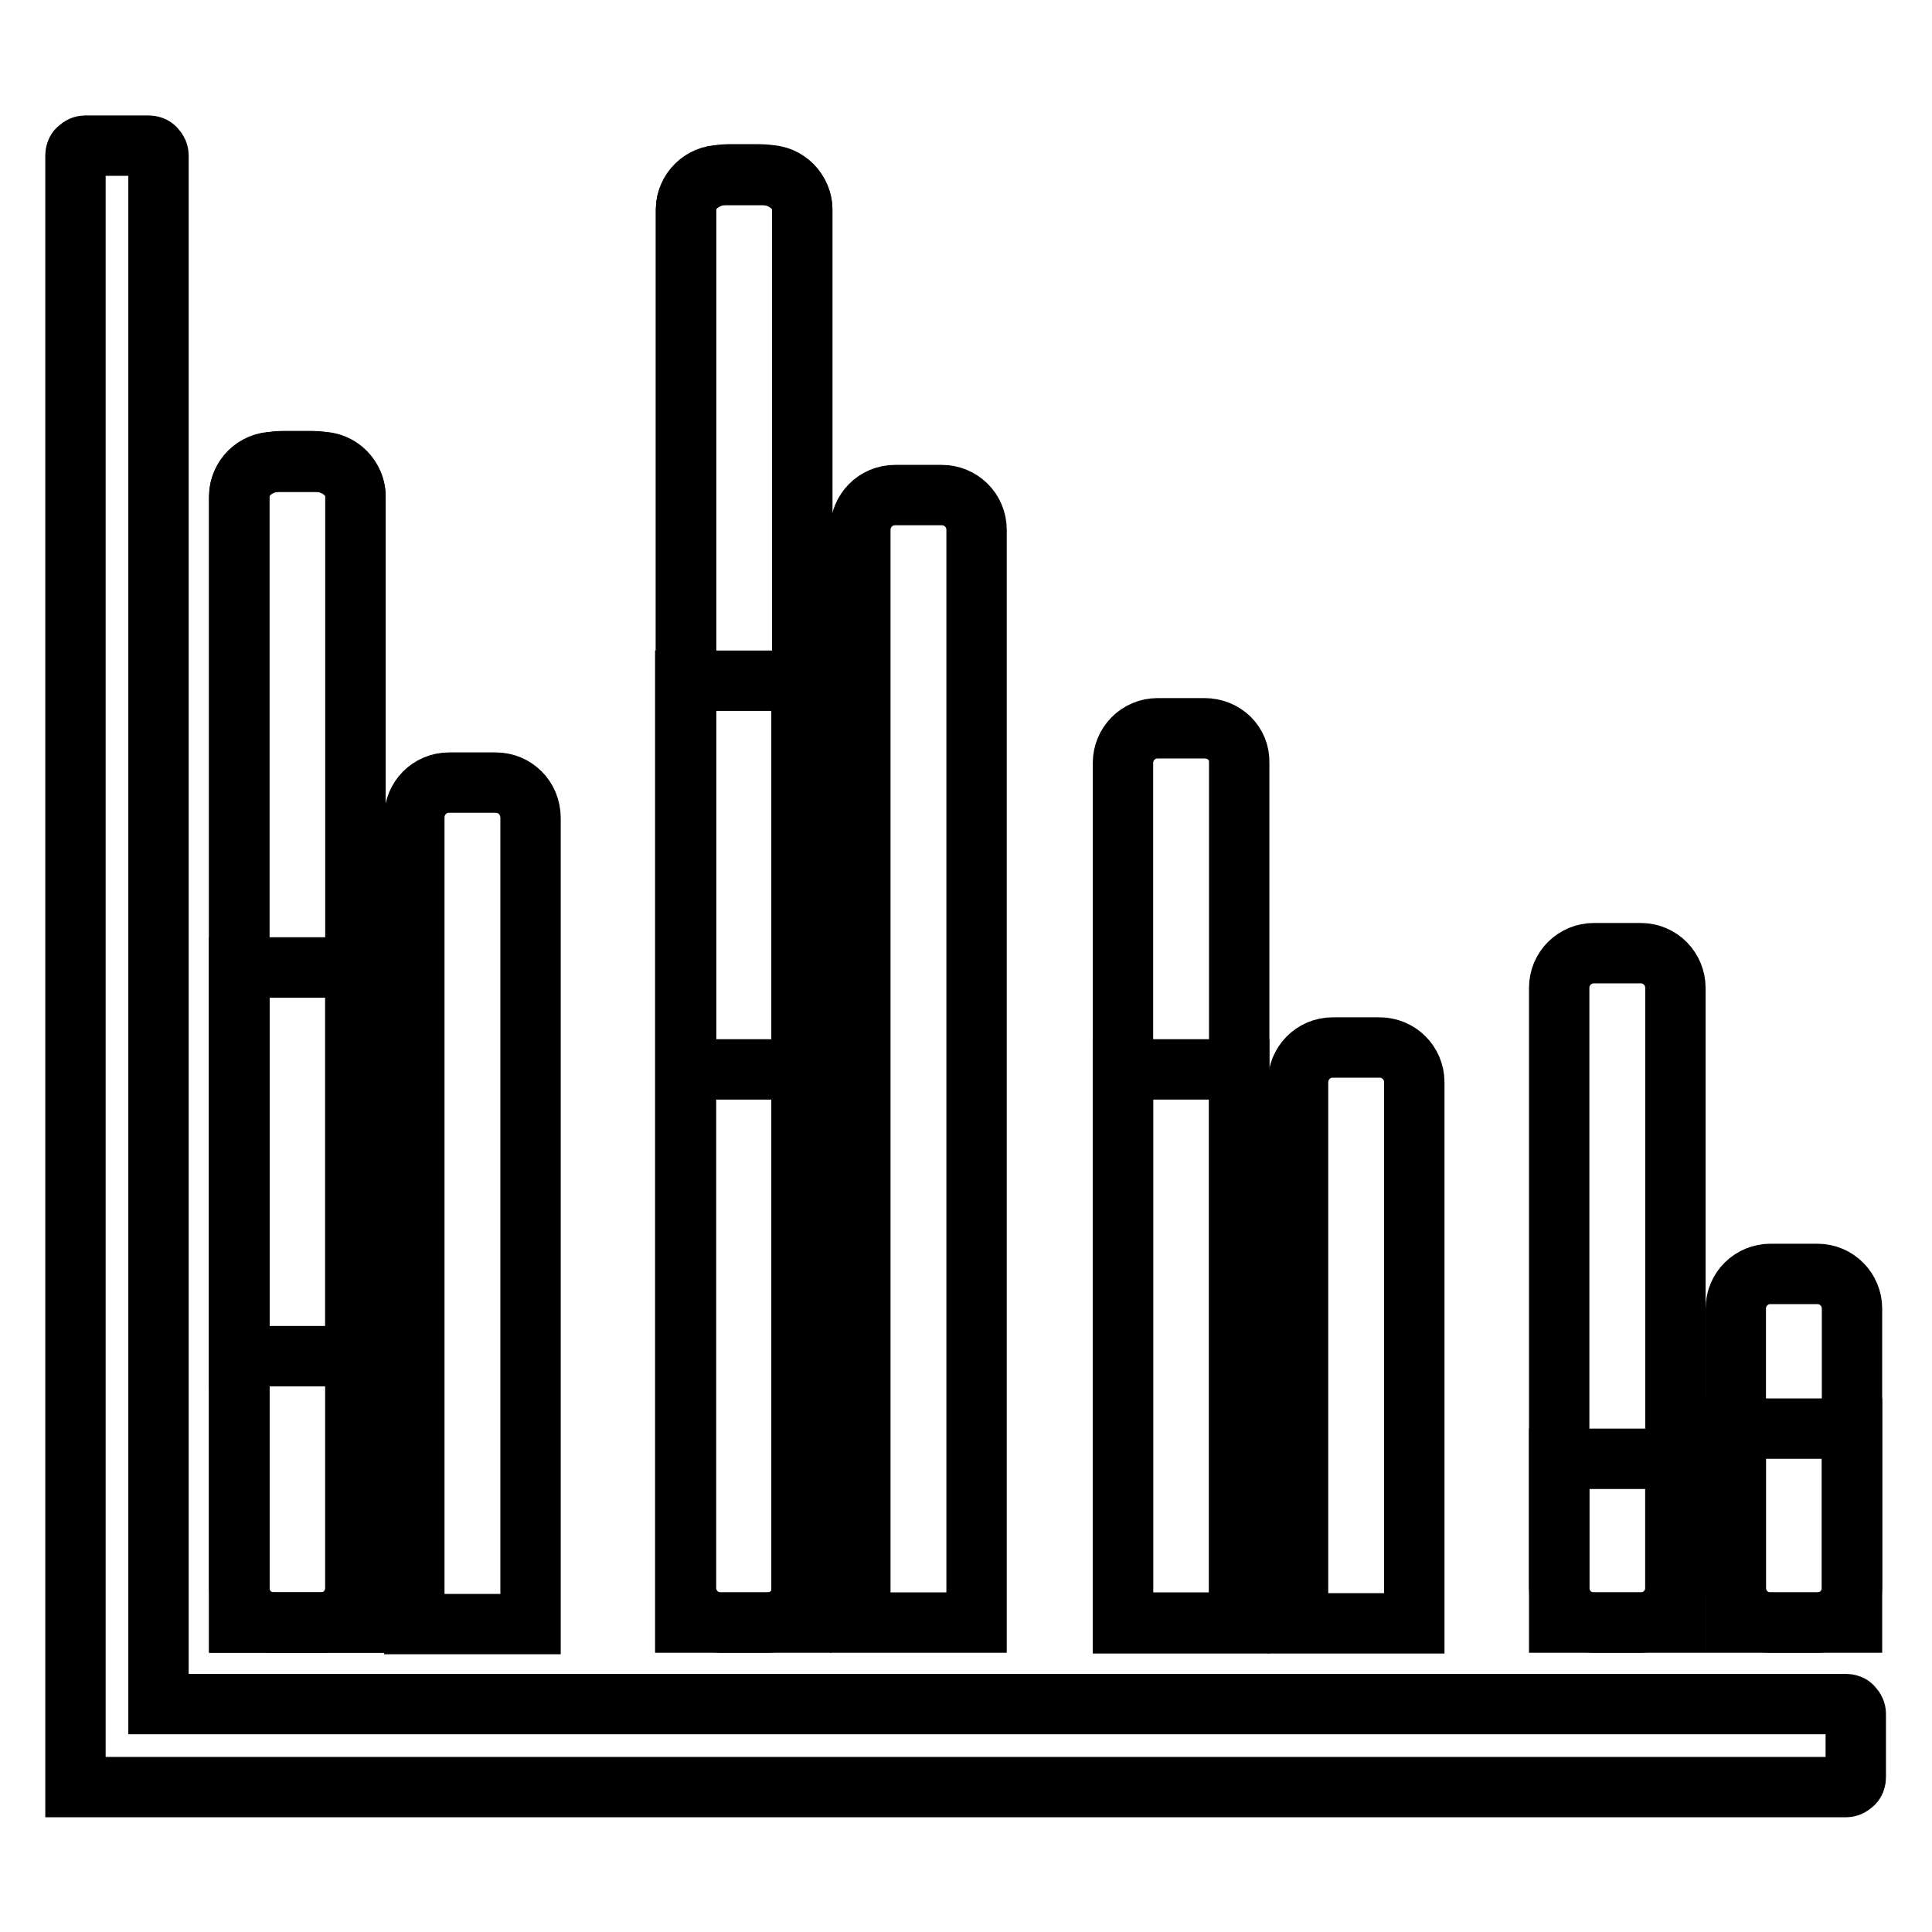
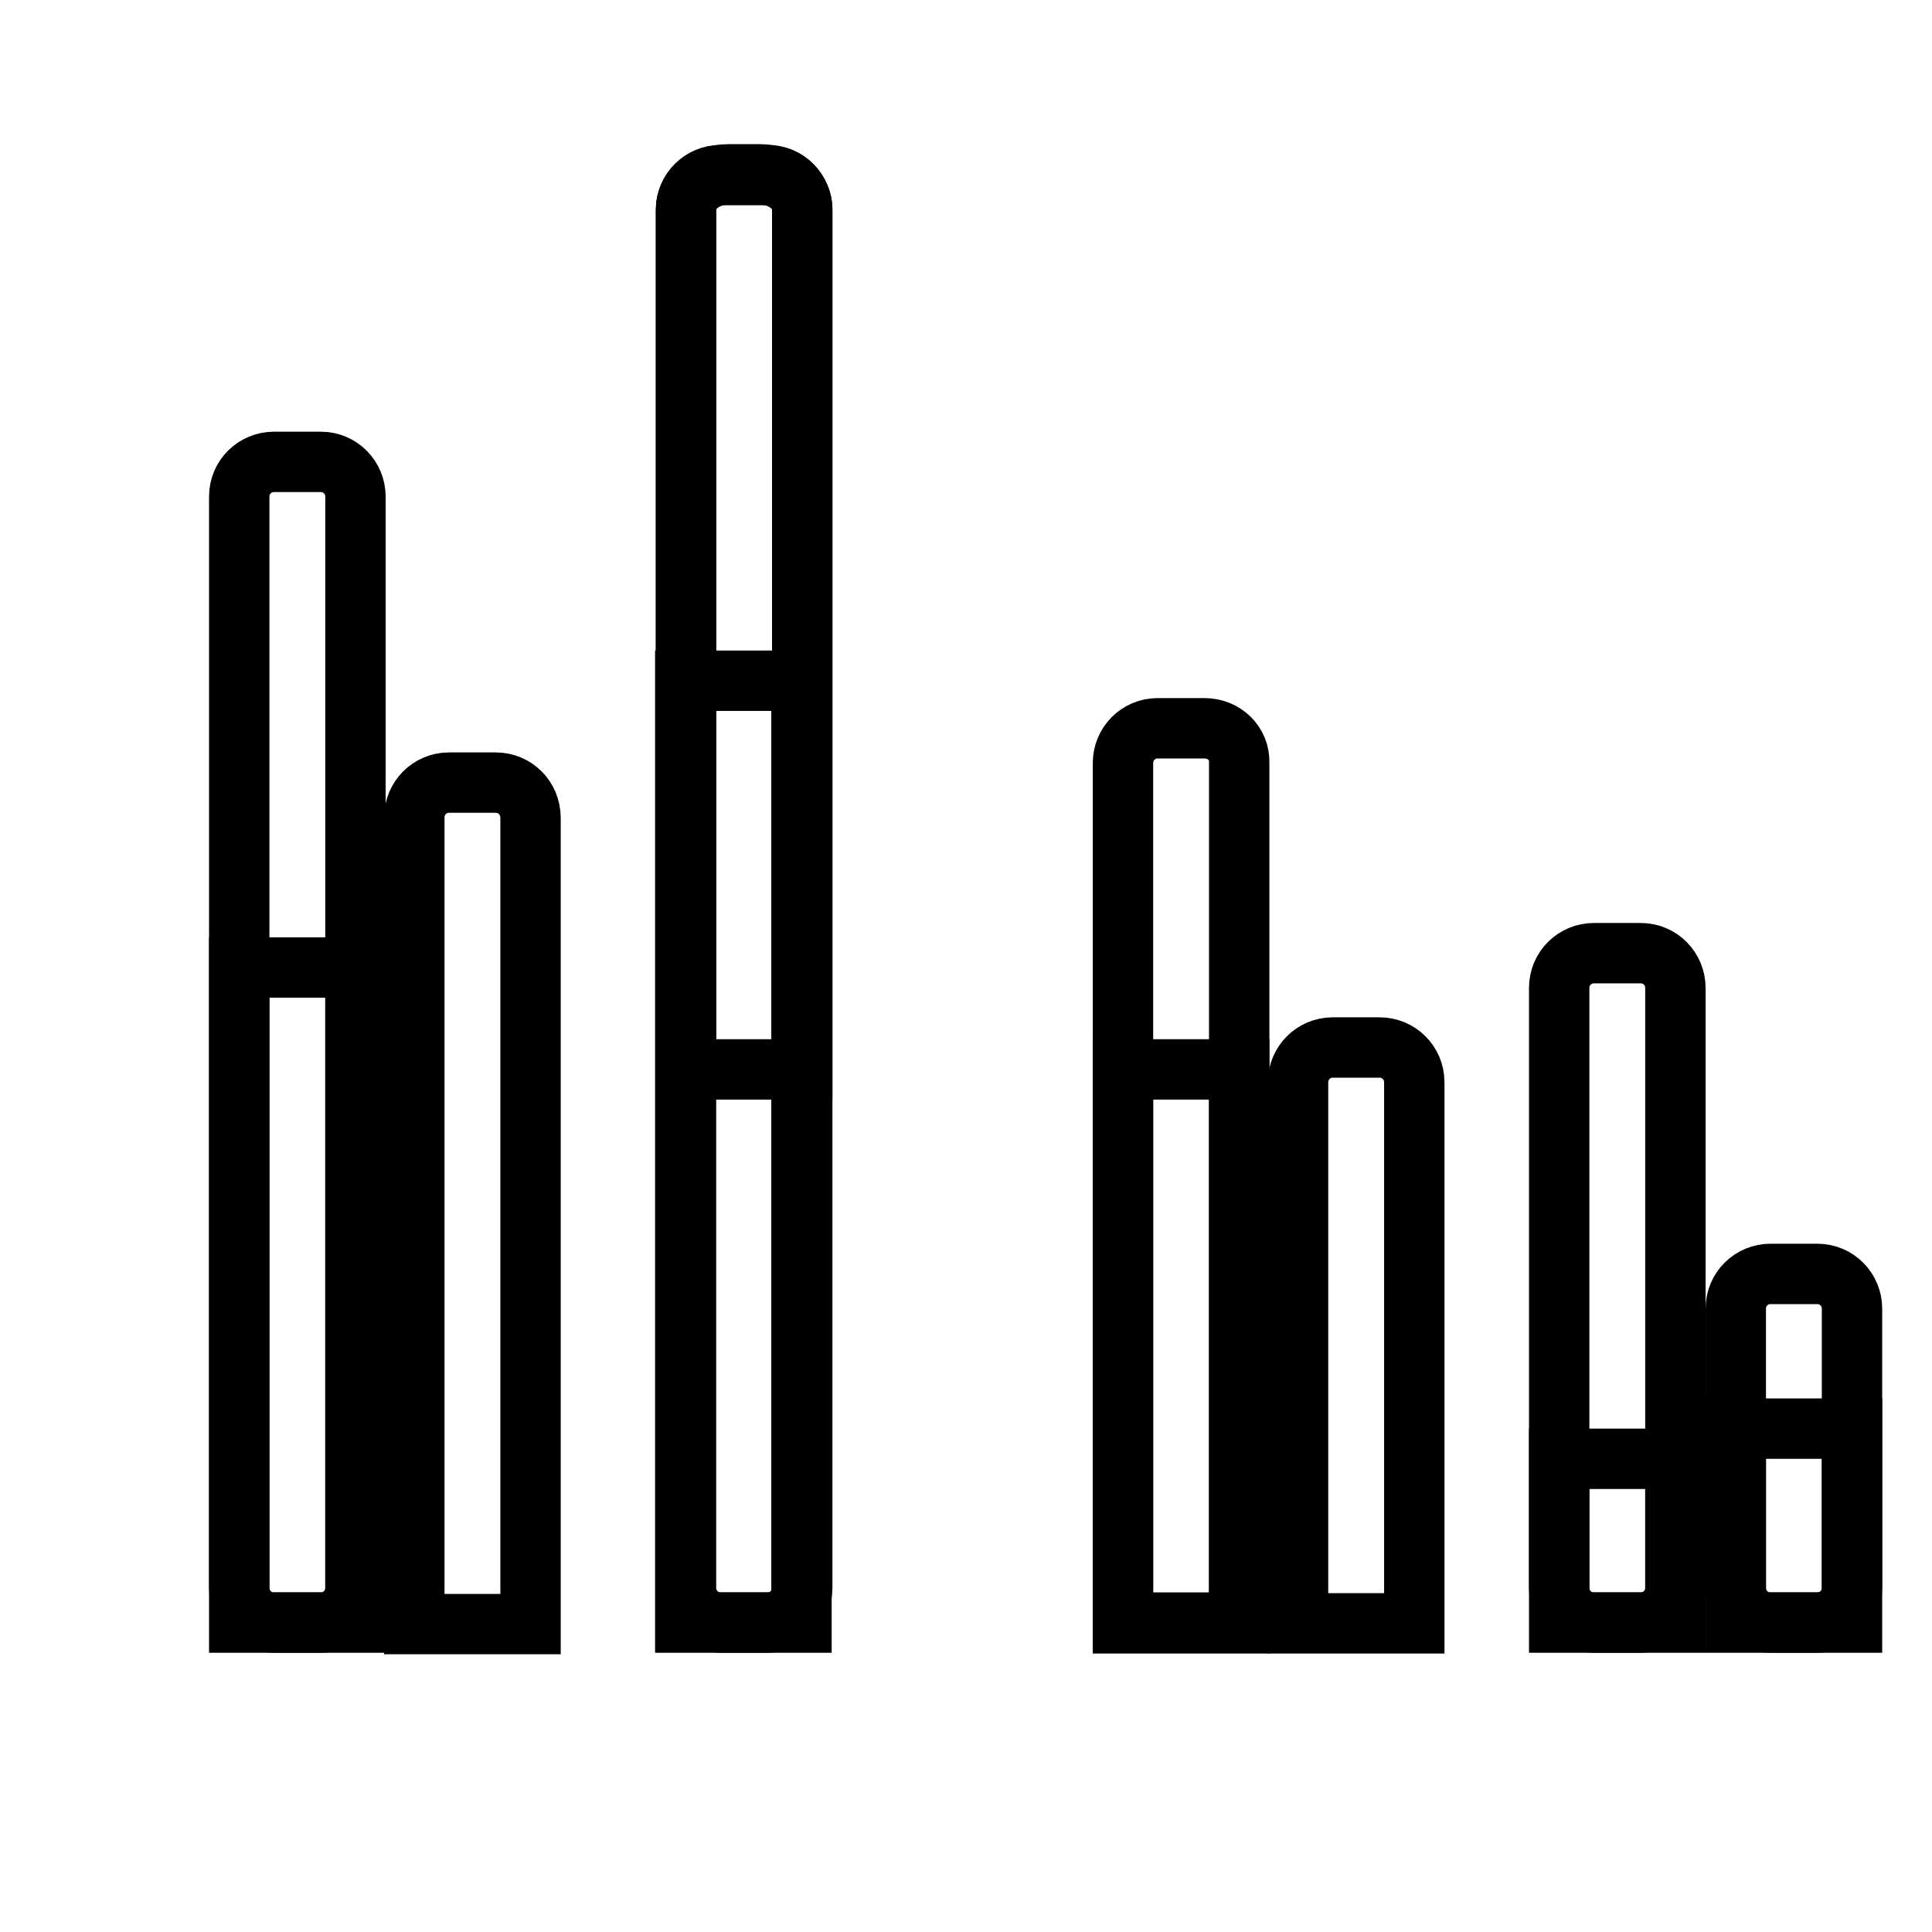
<svg xmlns="http://www.w3.org/2000/svg" version="1.1" x="0px" y="0px" viewBox="0 0 256 256" enable-background="new 0 0 256 256" xml:space="preserve">
  <g>
    <g>
-       <path stroke-width="8" fill-opacity="0" stroke="#000000" d="M10,20.6c0-0.3,0.1-0.7,0.4-0.9c0.3-0.3,0.6-0.4,0.9-0.4h8.4c0.3,0,0.7,0.1,0.9,0.4c0.3,0.3,0.4,0.6,0.4,0.9v205.2h223.6c0.3,0,0.7,0.1,0.9,0.4c0.3,0.3,0.4,0.6,0.4,0.9v8.4c0,0.3-0.1,0.7-0.4,0.9c-0.3,0.3-0.6,0.4-0.9,0.4H10V20.6L10,20.6z" />
-       <path stroke-width="8" fill-opacity="0" stroke="#000000" d="M47.1,179.7v-114c0-2.6-2.6-4.6-5.7-4.6h-4c-3.2,0-5.7,2.1-5.7,4.6v114H47.1L47.1,179.7z" />
      <path stroke-width="8" fill-opacity="0" stroke="#000000" d="M31.7,128.2h15.4V215H31.7V128.2L31.7,128.2z" />
      <path stroke-width="8" fill-opacity="0" stroke="#000000" d="M106.3,141.7v-114c0-2.6-2.6-4.6-5.7-4.6h-4c-3.2,0-5.7,2.1-5.7,4.6v114H106.3z" />
      <path stroke-width="8" fill-opacity="0" stroke="#000000" d="M230,170.6" />
-       <path stroke-width="8" fill-opacity="0" stroke="#000000" d="M245.4,215" />
      <path stroke-width="8" fill-opacity="0" stroke="#000000" d="M47.1,210.4c0,2.6-2.1,4.6-4.6,4.6h-6.2c-2.6,0-4.6-2.1-4.6-4.6V65.8c0-2.6,2.1-4.6,4.6-4.6h6.2c2.6,0,4.6,2.1,4.6,4.6V210.4z" />
-       <path stroke-width="8" fill-opacity="0" stroke="#000000" d="M31.7,128.2h15.4V215H31.7V128.2L31.7,128.2z" />
      <path stroke-width="8" fill-opacity="0" stroke="#000000" d="M65.7,103.7h-6.2c-2.6,0-4.6,2.1-4.6,4.6v102.2c0,0.2,0,0.4,0,0.6v4.1h4.6h6.2h4.6v-4.6v-9.3v-92.9C70.3,105.7,68.2,103.7,65.7,103.7z" />
      <path stroke-width="8" fill-opacity="0" stroke="#000000" d="M106.3,210.4c0,2.6-2.1,4.6-4.6,4.6h-6.2c-2.6,0-4.6-2.1-4.6-4.6V27.8c0-2.6,2.1-4.6,4.6-4.6h6.2c2.6,0,4.6,2.1,4.6,4.6V210.4z" />
      <path stroke-width="8" fill-opacity="0" stroke="#000000" d="M90.8,90.2h15.4V215H90.8V90.2z" />
-       <path stroke-width="8" fill-opacity="0" stroke="#000000" d="M124.8,65.6h-6.2c-2.6,0-4.6,2.1-4.6,4.6v109.5v30.7v4.6h4.6h6.2h4.6v-4.6v-30.7V70.2C129.4,67.6,127.3,65.6,124.8,65.6z" />
      <path stroke-width="8" fill-opacity="0" stroke="#000000" d="M159.6,96.5h-6.2c-2.6,0-4.6,2.1-4.6,4.6v67.7v41.7v4.6h4.6h6.2h4.6v-4.6v-41.7v-67.7C164.3,98.5,162.2,96.5,159.6,96.5z" />
      <path stroke-width="8" fill-opacity="0" stroke="#000000" d="M182.8,138.8h-6.2c-2.6,0-4.6,2.1-4.6,4.6v31.5v35.6v4.6h4.6h6.2h4.6v-4.6v-35.6v-31.5C187.4,140.8,185.3,138.8,182.8,138.8z" />
      <path stroke-width="8" fill-opacity="0" stroke="#000000" d="M222,210.4c0,2.6-2.1,4.6-4.6,4.6h-6.2c-2.6,0-4.6-2.1-4.6-4.6v-79.5c0-2.6,2.1-4.6,4.6-4.6h6.2c2.6,0,4.6,2.1,4.6,4.6V210.4z" />
      <path stroke-width="8" fill-opacity="0" stroke="#000000" d="M206.6,193.3H222V215h-15.4V193.3z" />
      <path stroke-width="8" fill-opacity="0" stroke="#000000" d="M245.4,210.4c0,2.6-2.1,4.6-4.6,4.6h-6.2c-2.6,0-4.6-2.1-4.6-4.6v-37c0-2.6,2.1-4.6,4.6-4.6h6.2c2.6,0,4.6,2.1,4.6,4.6V210.4z" />
      <path stroke-width="8" fill-opacity="0" stroke="#000000" d="M230,189.3h15.4V215H230V189.3z" />
      <path stroke-width="8" fill-opacity="0" stroke="#000000" d="M148.8,141.7h15.4V215h-15.4V141.7z" />
    </g>
  </g>
</svg>